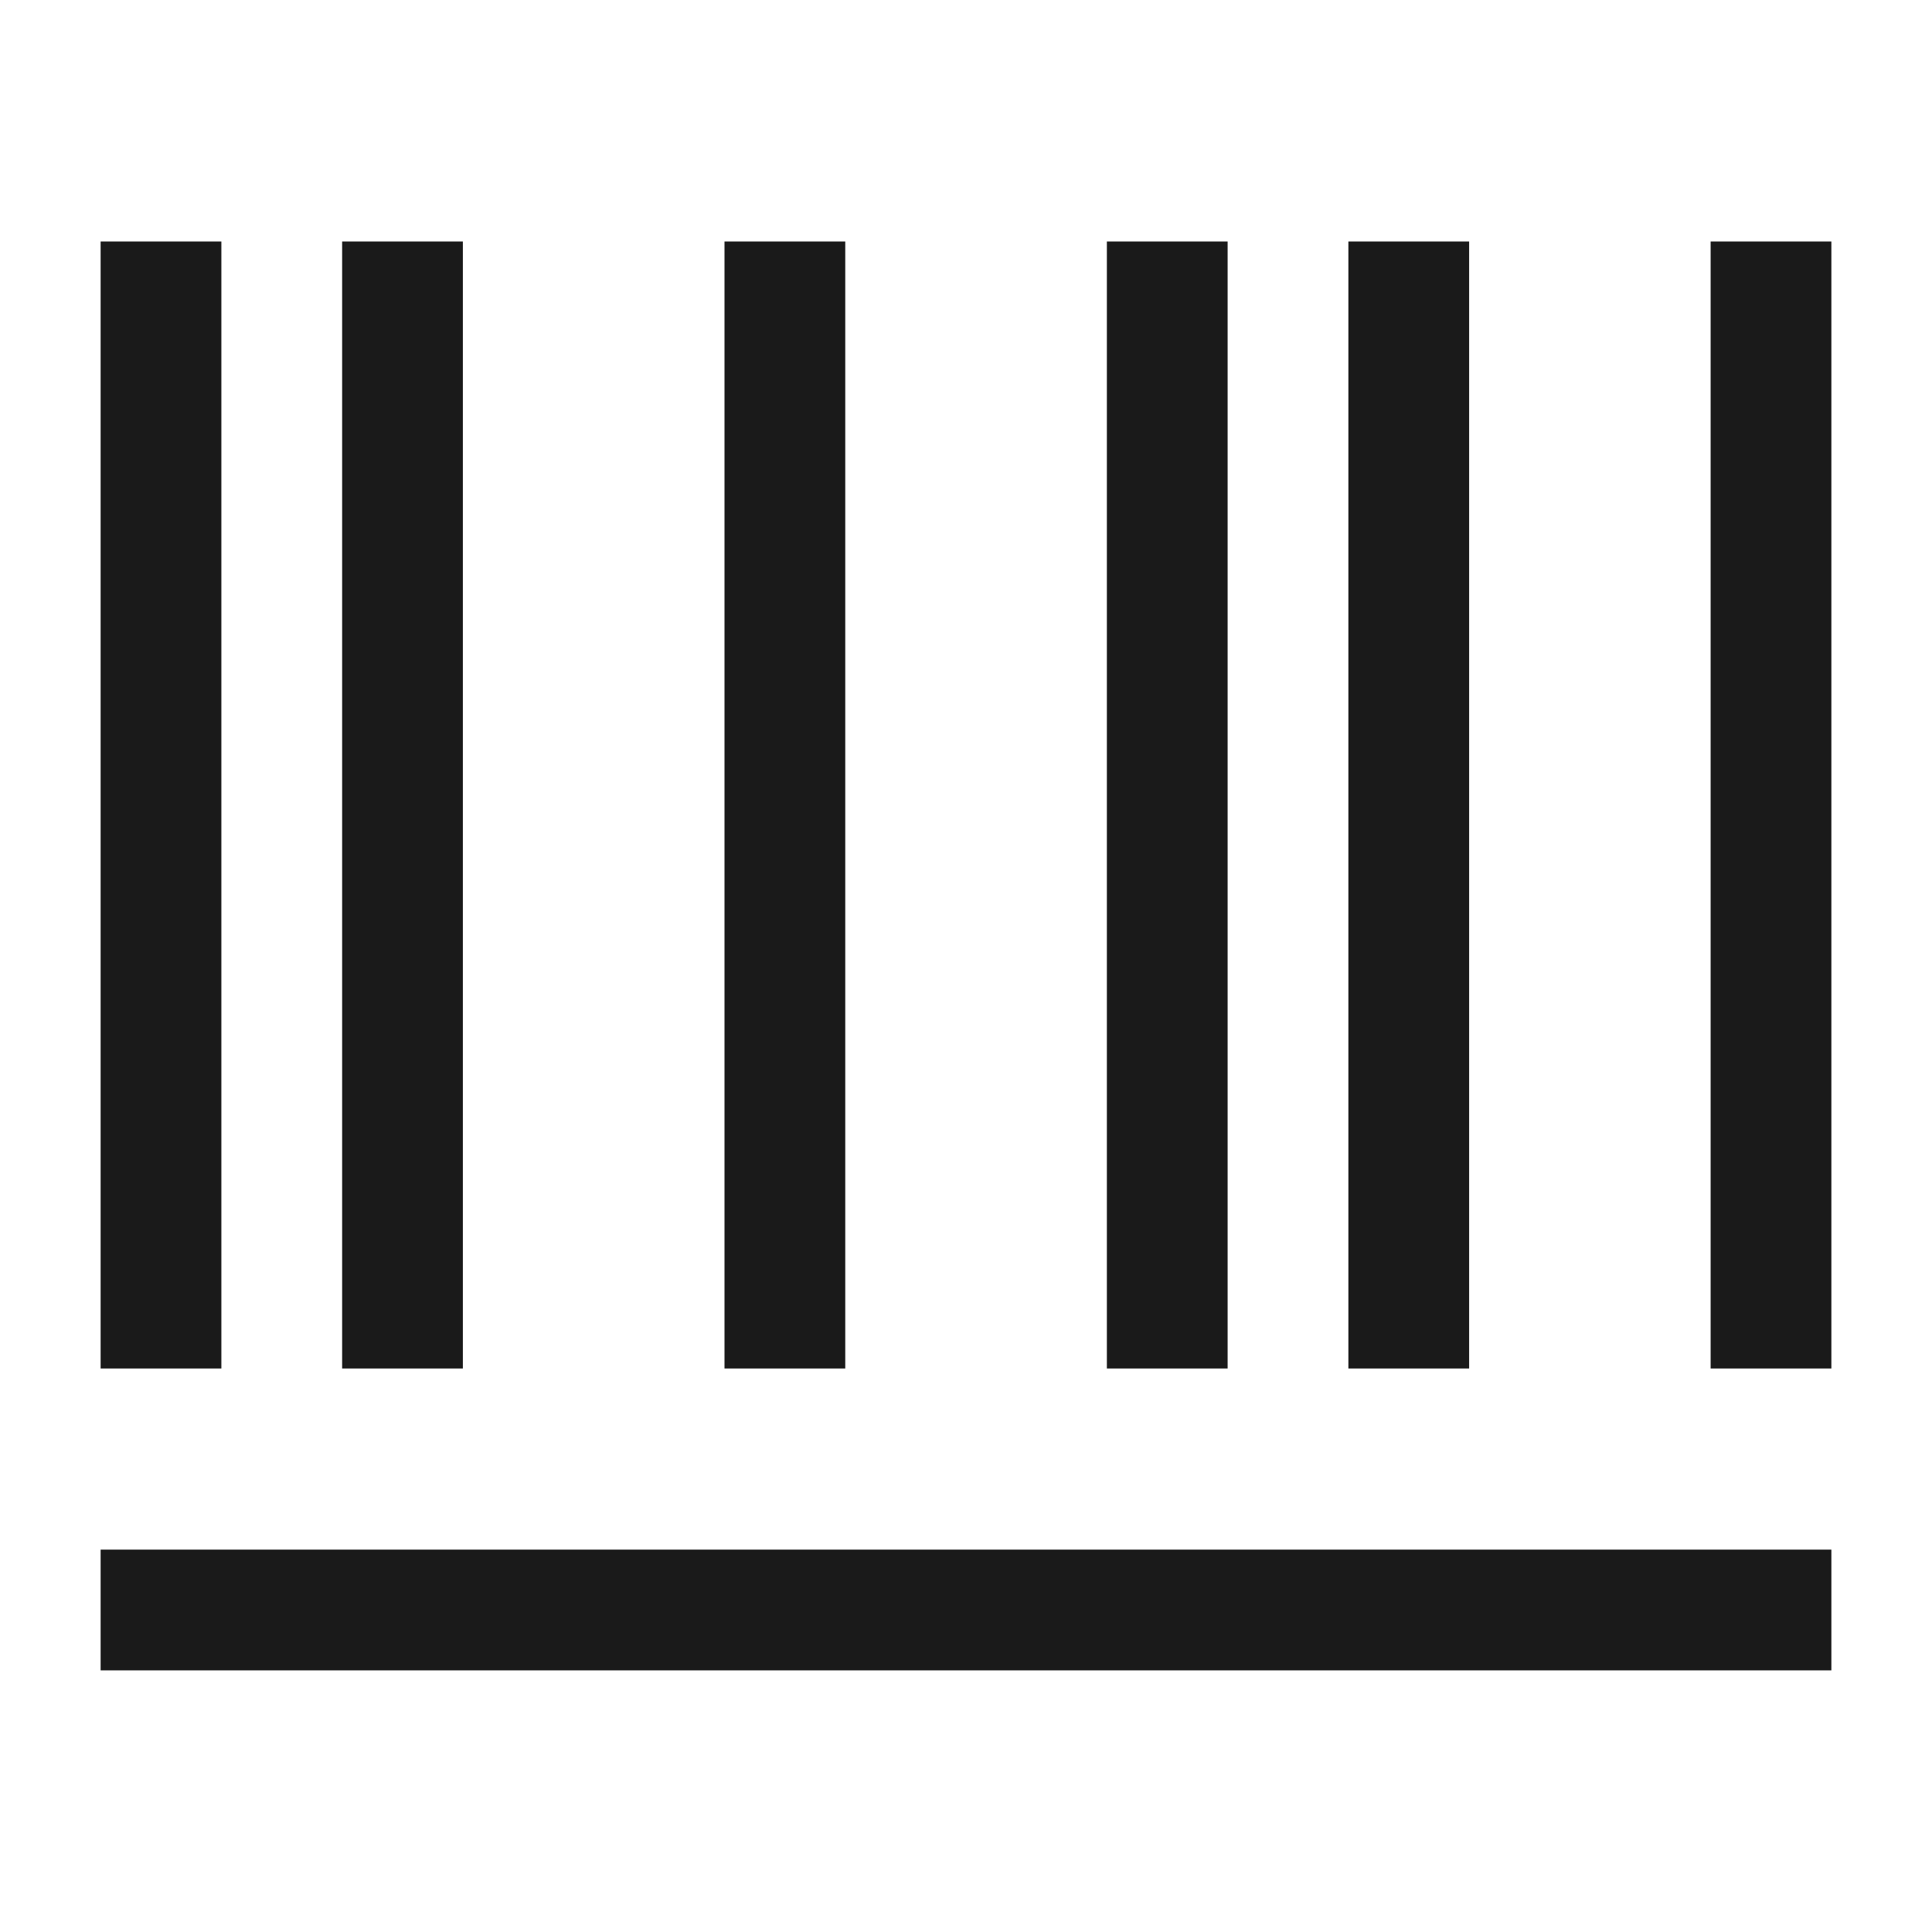
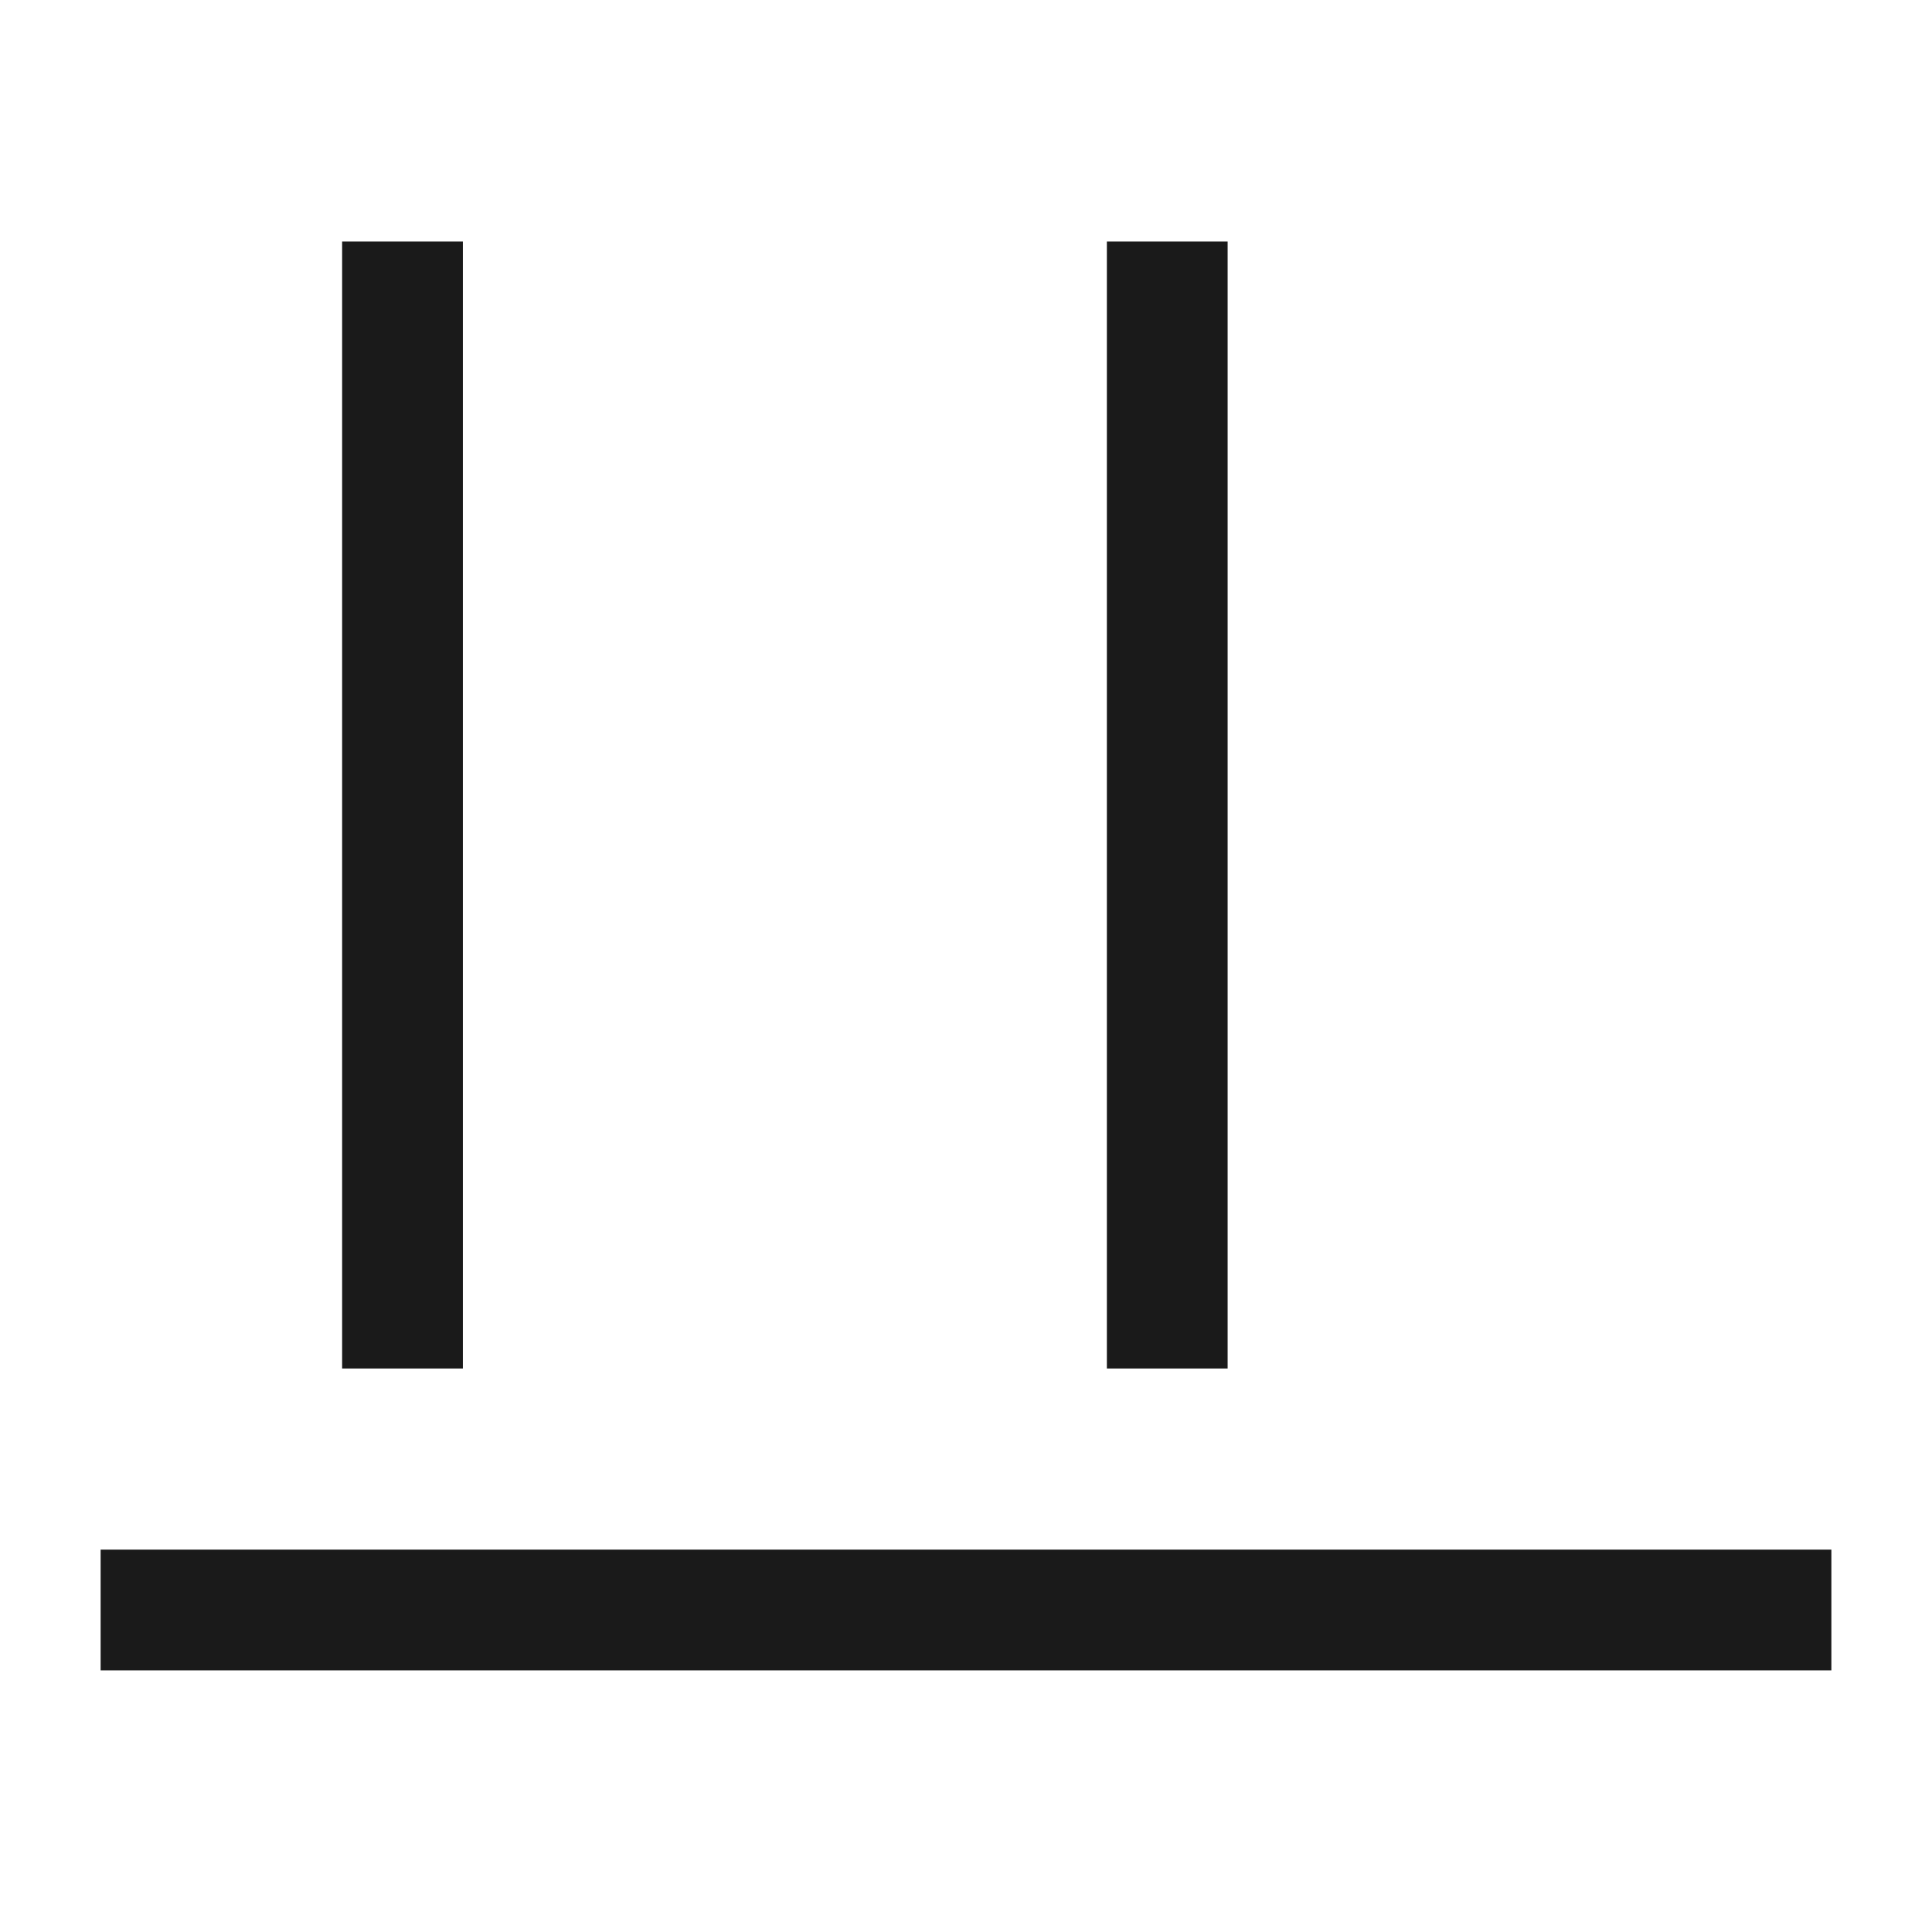
<svg xmlns="http://www.w3.org/2000/svg" width="48" height="48" viewBox="0 0 48 48" fill="none">
-   <path d="M4 6V34" stroke="#1A1A1A" stroke-width="3" />
-   <path d="M19.5 6V34" stroke="#1A1A1A" stroke-width="3" />
  <path d="M29 6V34" stroke="#1A1A1A" stroke-width="3" />
  <path d="M10 6V34" stroke="#1A1A1A" stroke-width="3" />
-   <path d="M35 6V34" stroke="#1A1A1A" stroke-width="3" />
-   <path d="M44 6V34" stroke="#1A1A1A" stroke-width="3" />
  <path d="M2.5 40H45.5" stroke="#1A1A1A" stroke-width="3" />
</svg>